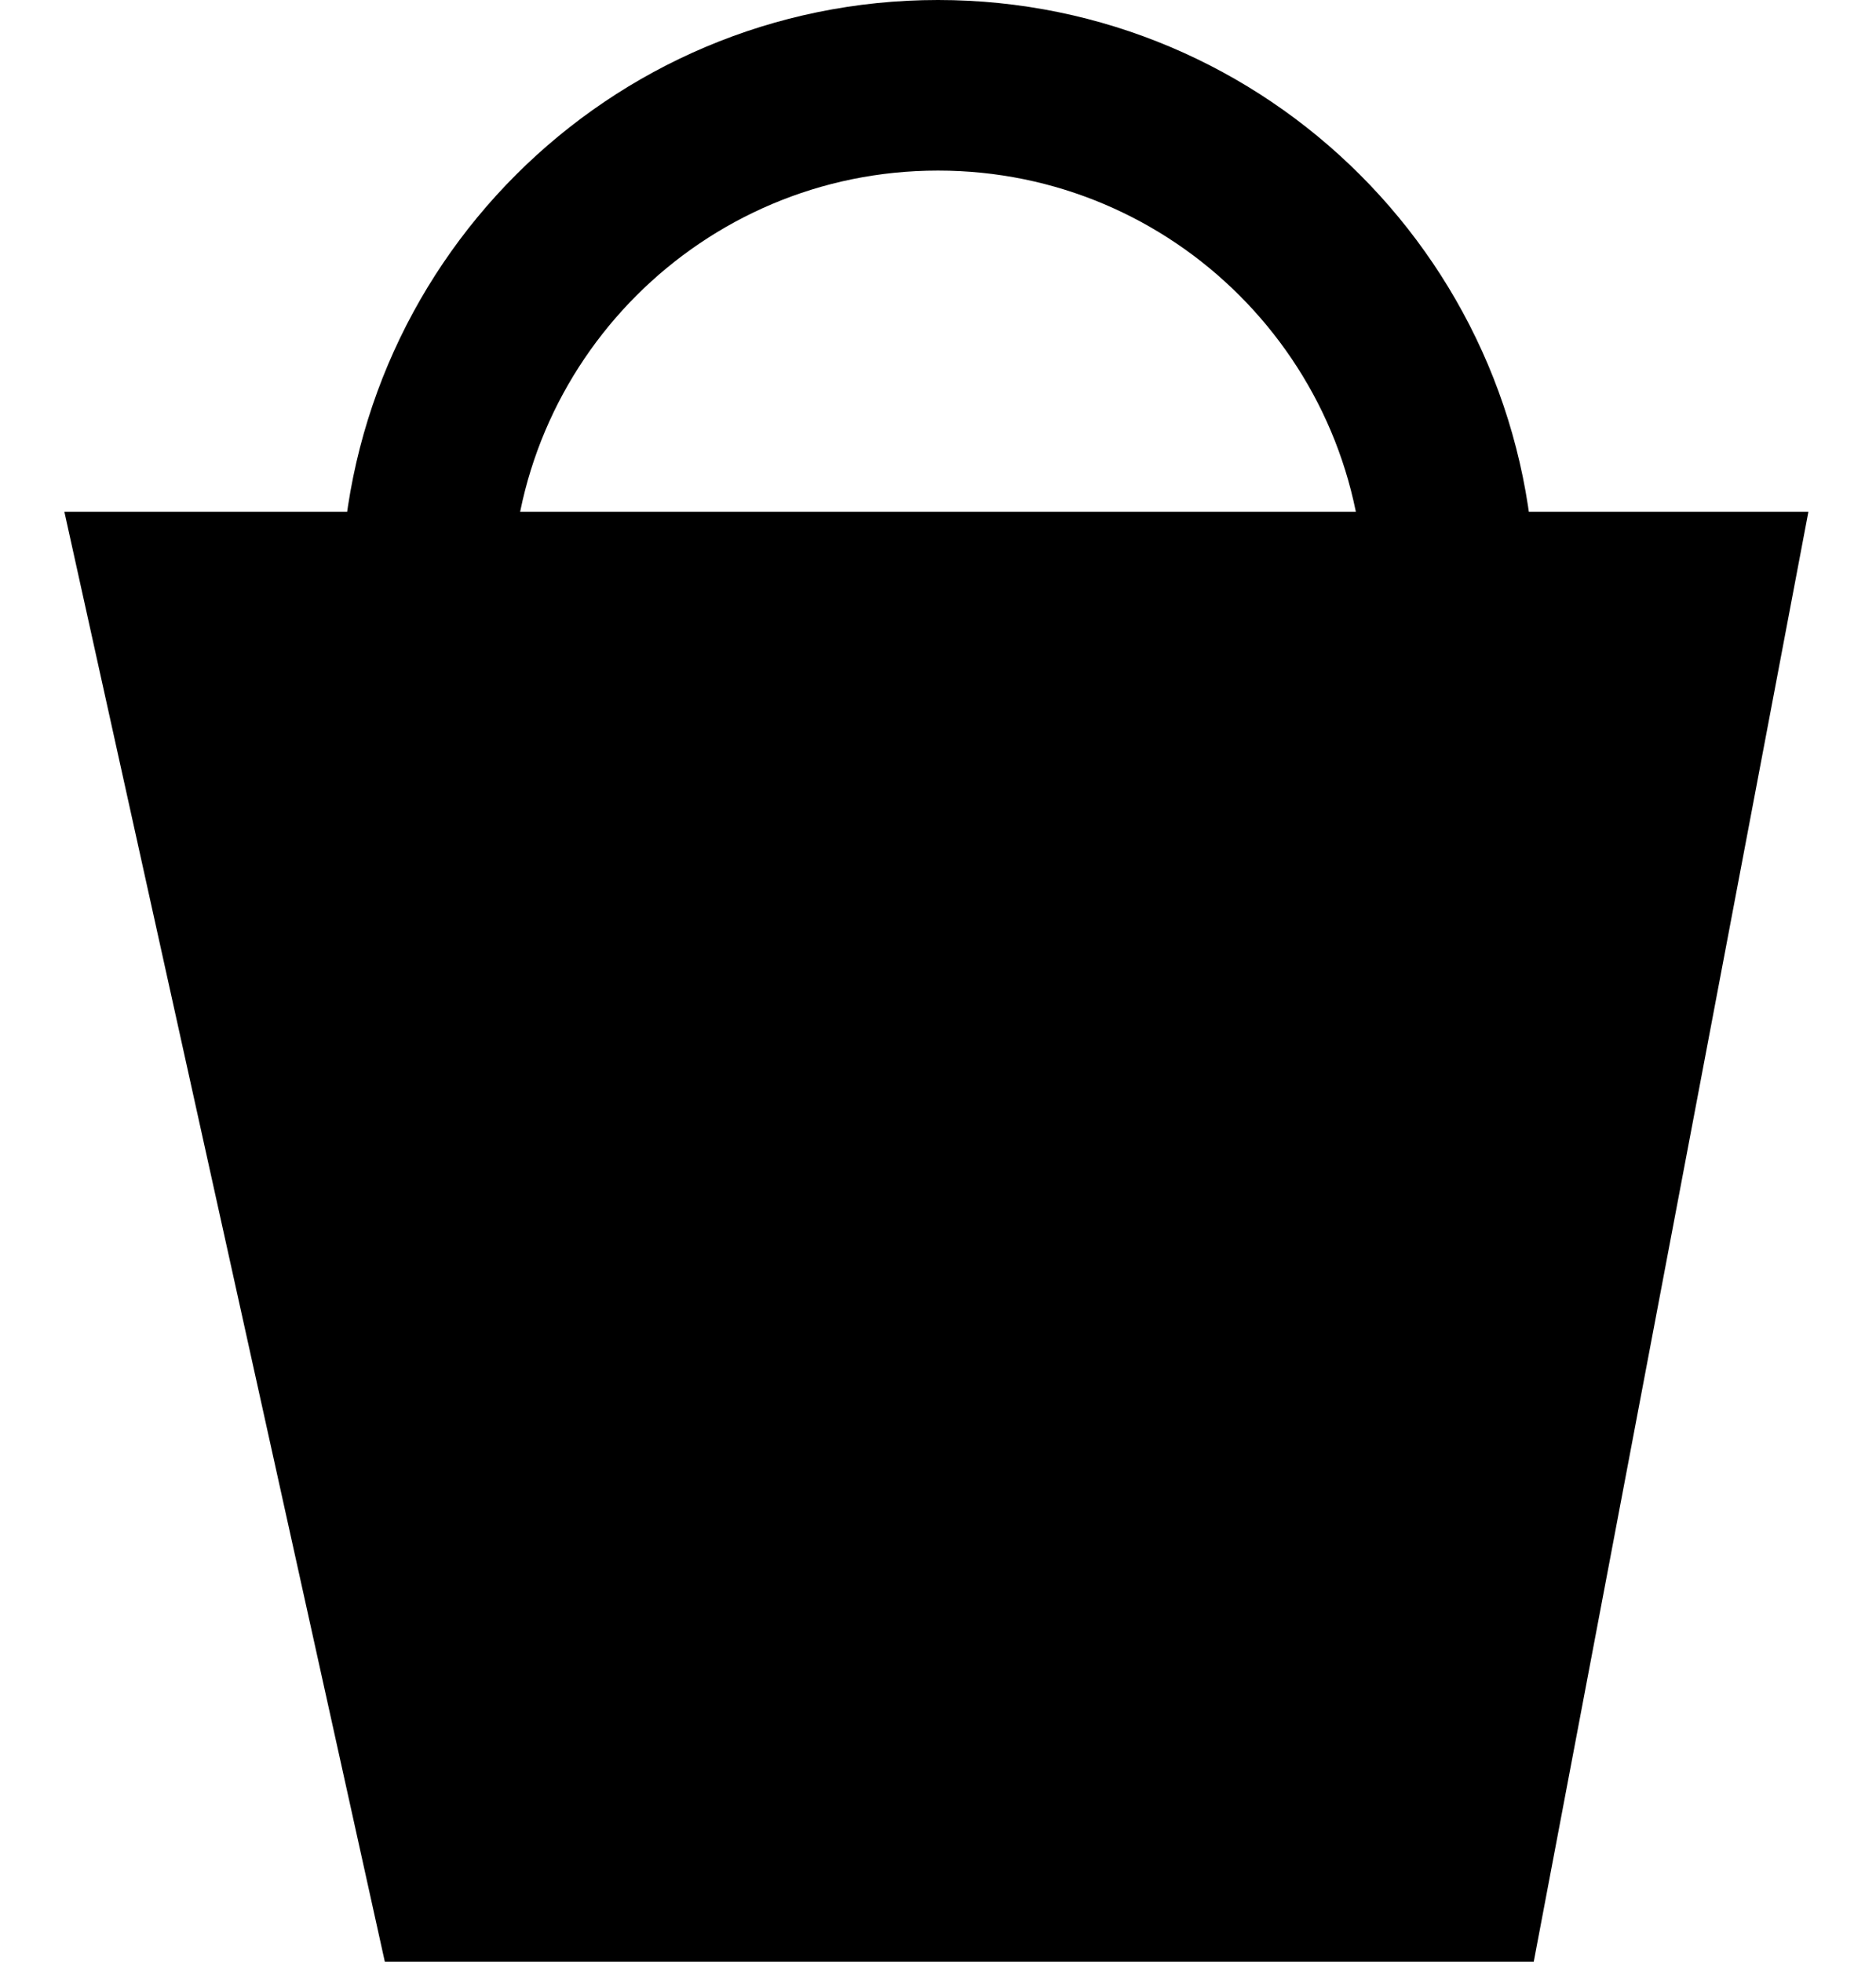
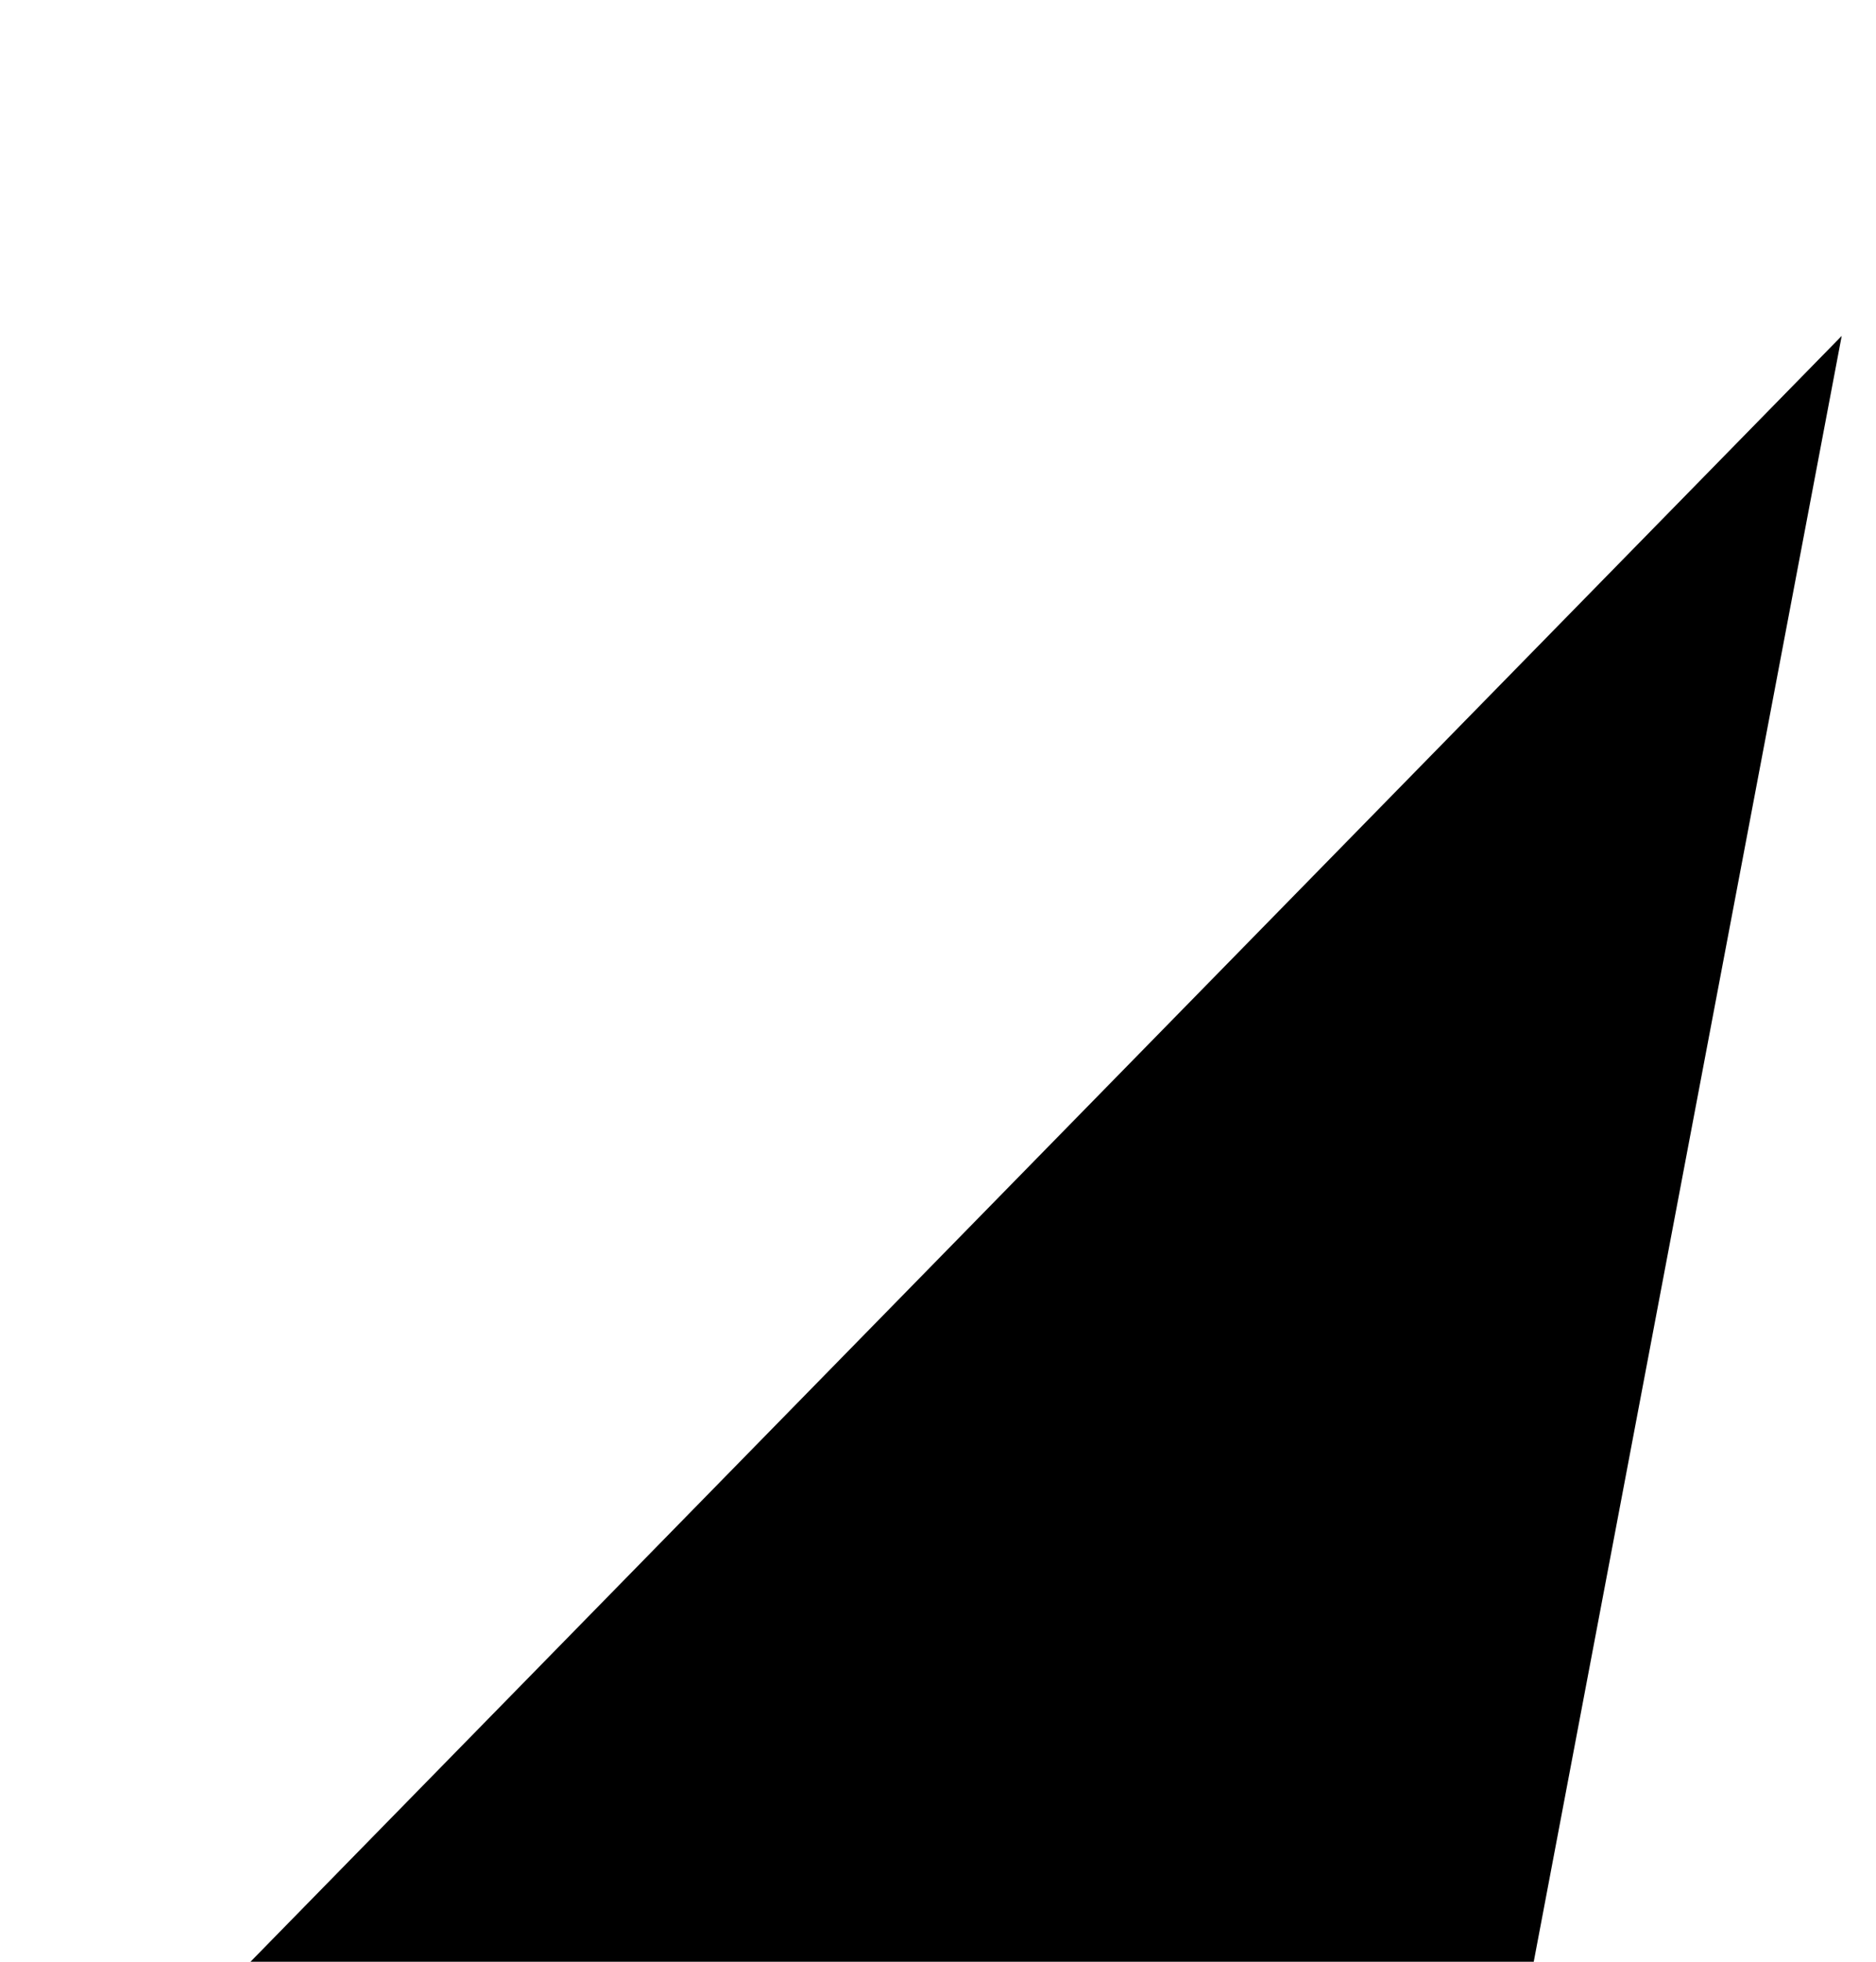
<svg xmlns="http://www.w3.org/2000/svg" width="22" height="23" viewBox="0 0 22 23" fill="none">
-   <path d="M20 7H2L5.316 22H17.158L20 7Z" fill="black" stroke="black" stroke-width="2" />
-   <path d="M17 7C17 3.686 14.314 1 11 1C7.686 1 5 3.686 5 7" stroke="black" stroke-width="2" />
+   <path d="M20 7L5.316 22H17.158L20 7Z" fill="black" stroke="black" stroke-width="2" />
</svg>